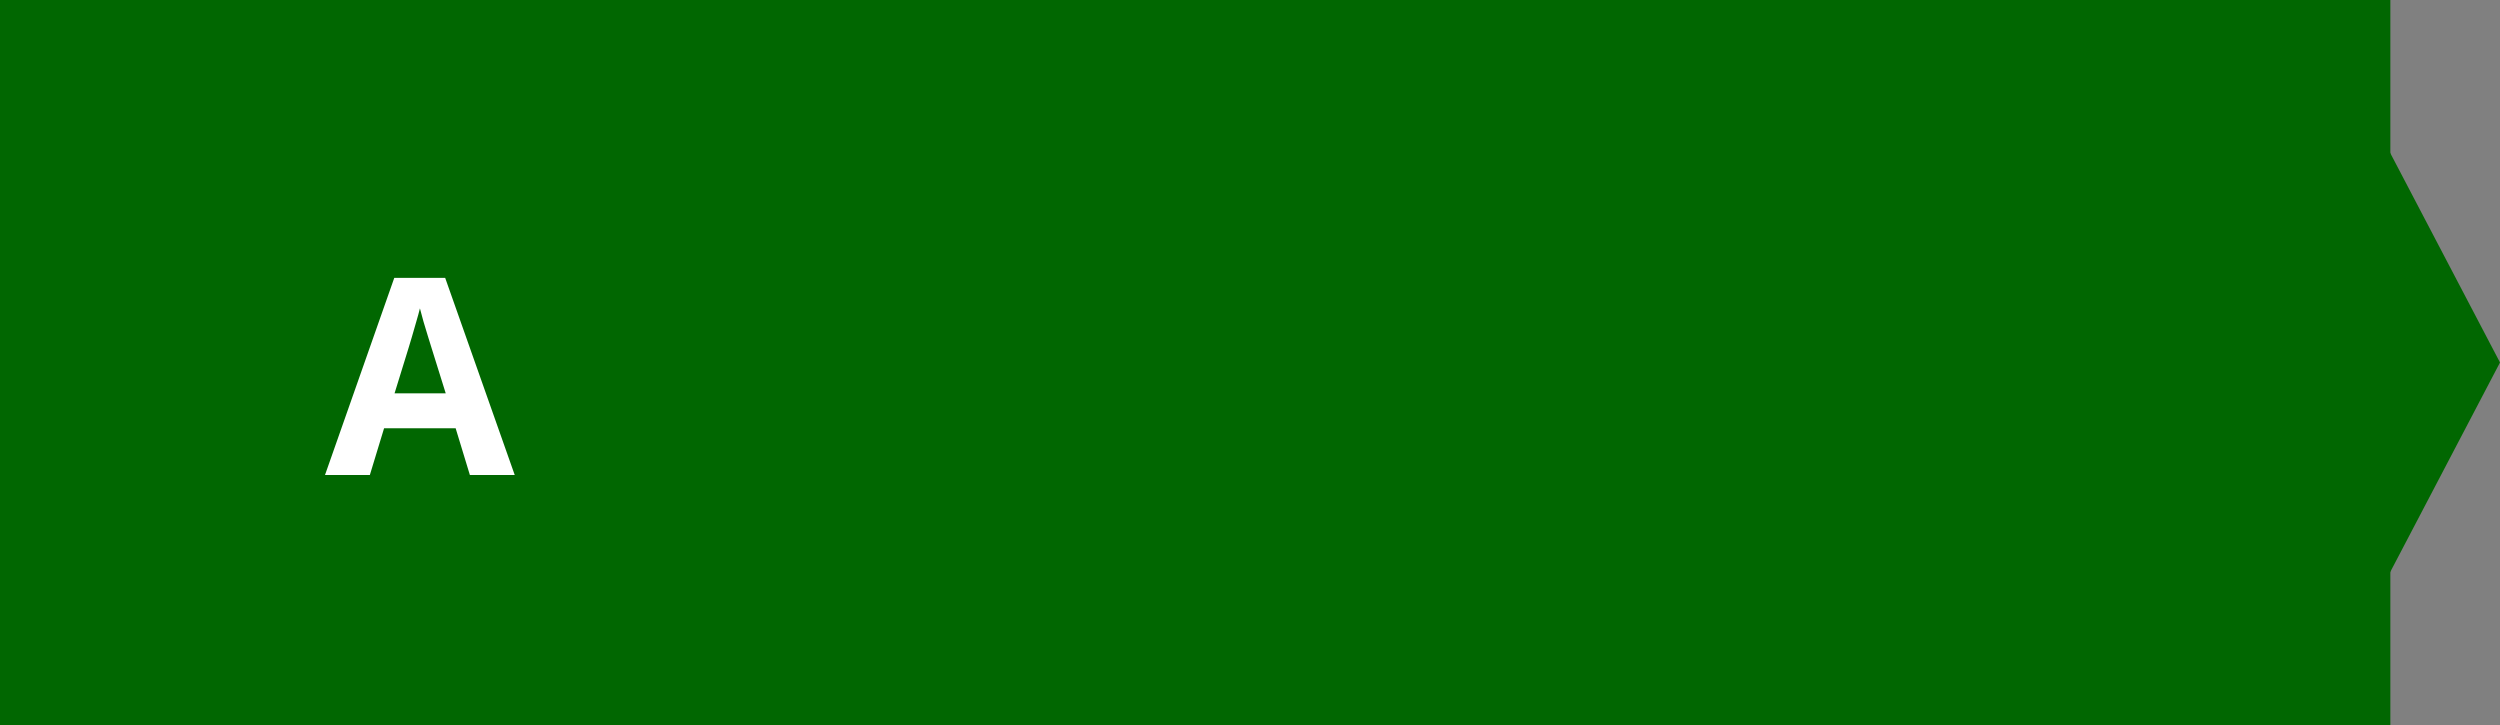
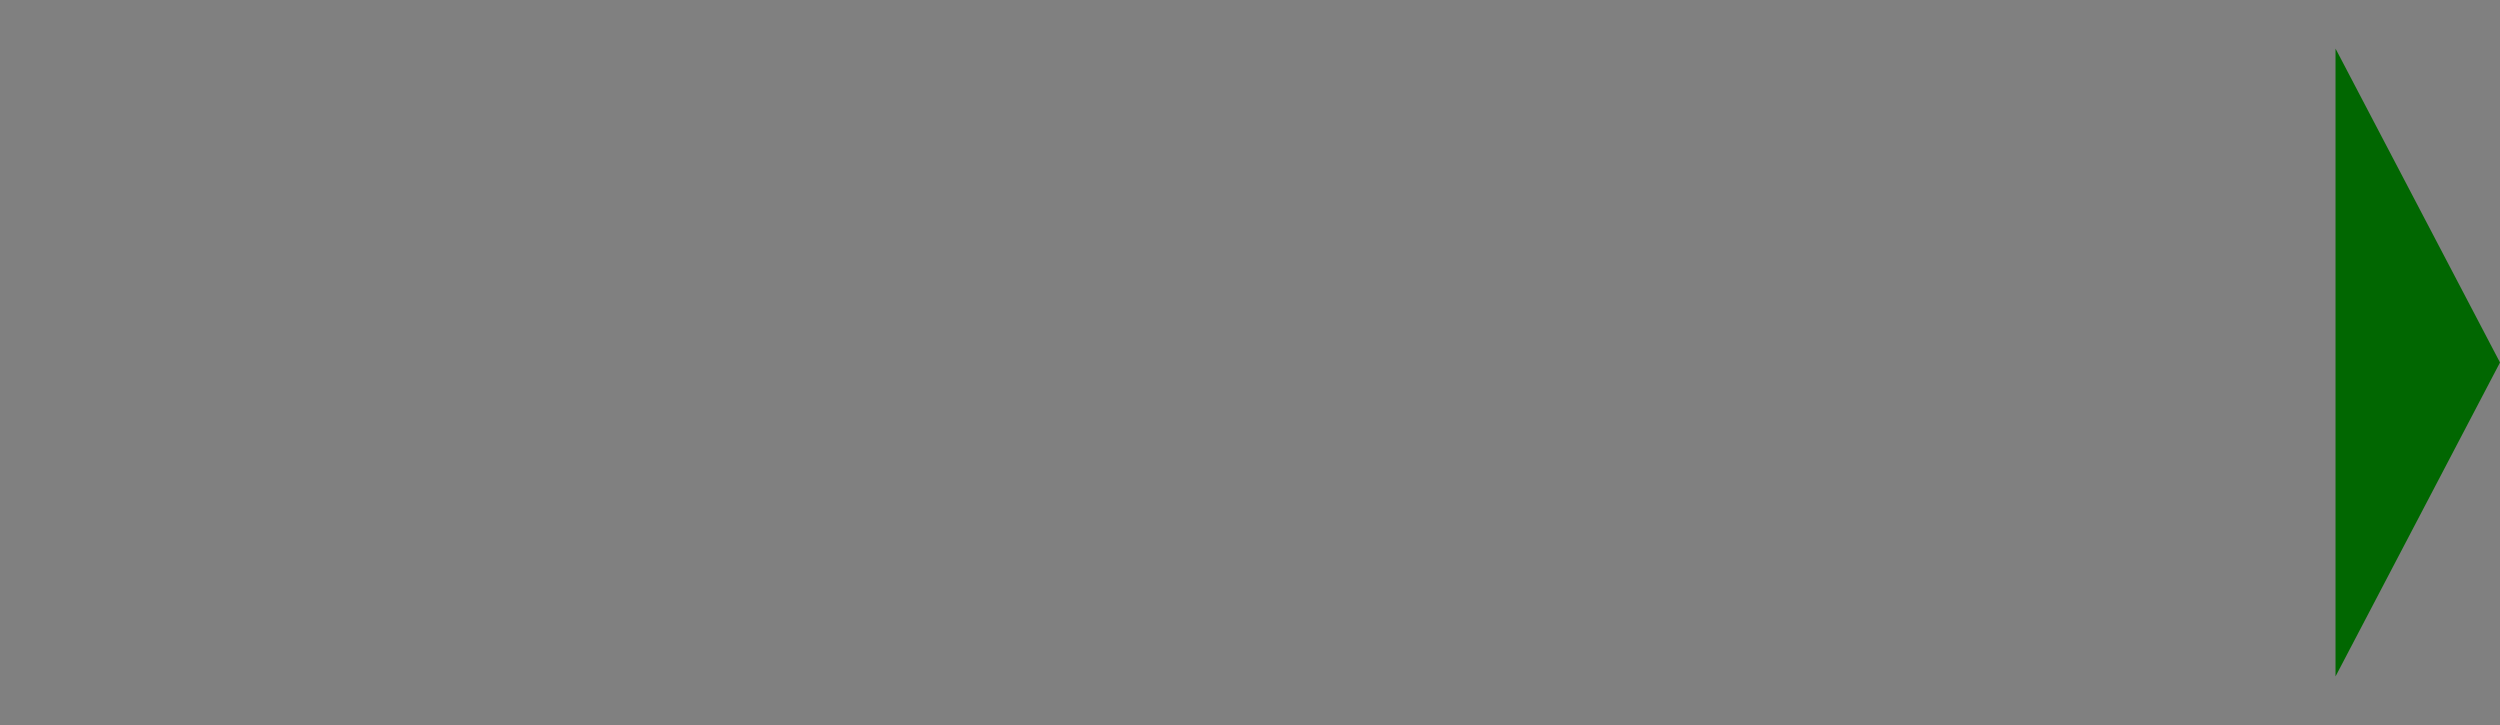
<svg xmlns="http://www.w3.org/2000/svg" width="100" height="29" viewBox="0 0 100 29" fill="none">
  <rect x="0" y="0" width="100" height="29" fill="#808080" stroke="none" />
-   <rect width="95.614" height="29" fill="#016701" />
  <path d="M100 14.5L93.421 27.057L93.421 1.943L100 14.5Z" fill="#016701" />
-   <path d="M18.795 19L18.226 17.131H15.363L14.794 19H13L15.771 11.115H17.807L20.589 19H18.795ZM17.829 15.734L17.259 13.908C17.224 13.787 17.175 13.631 17.114 13.441C17.057 13.248 16.998 13.052 16.937 12.855C16.88 12.655 16.833 12.481 16.797 12.335C16.762 12.481 16.711 12.664 16.647 12.882C16.586 13.097 16.527 13.301 16.47 13.495C16.412 13.688 16.371 13.826 16.346 13.908L15.782 15.734H17.829Z" fill="white" />
</svg>